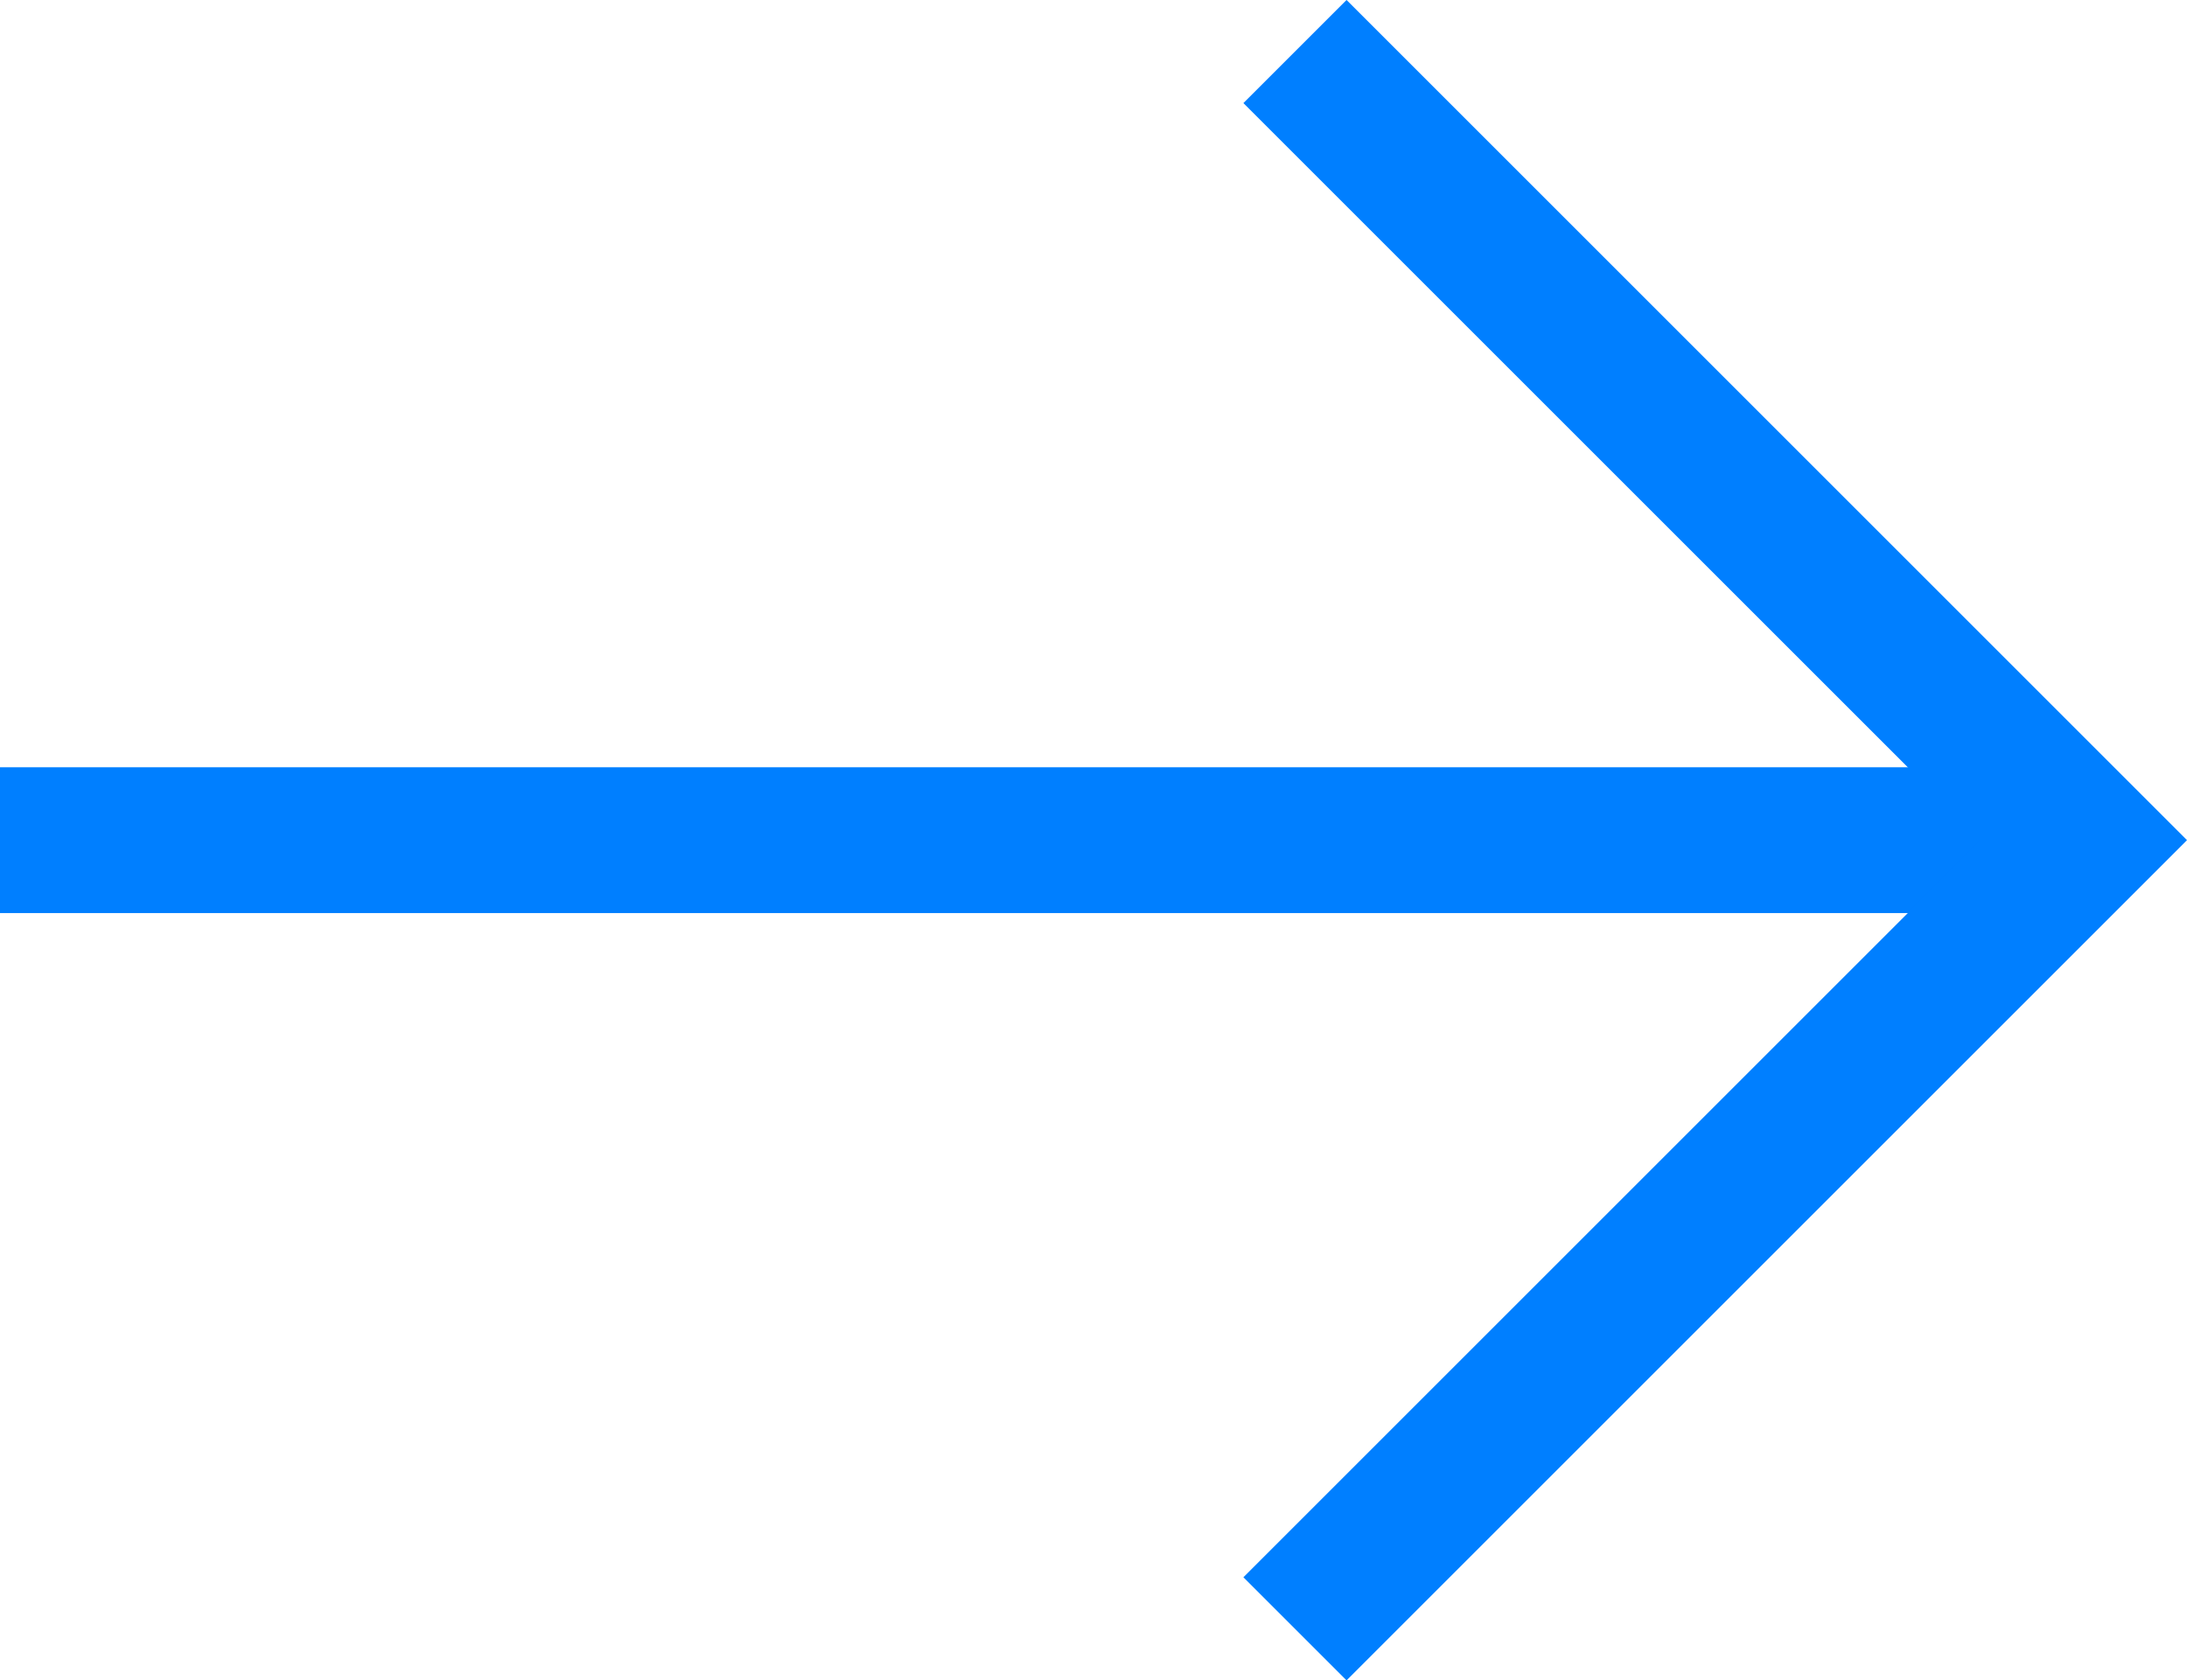
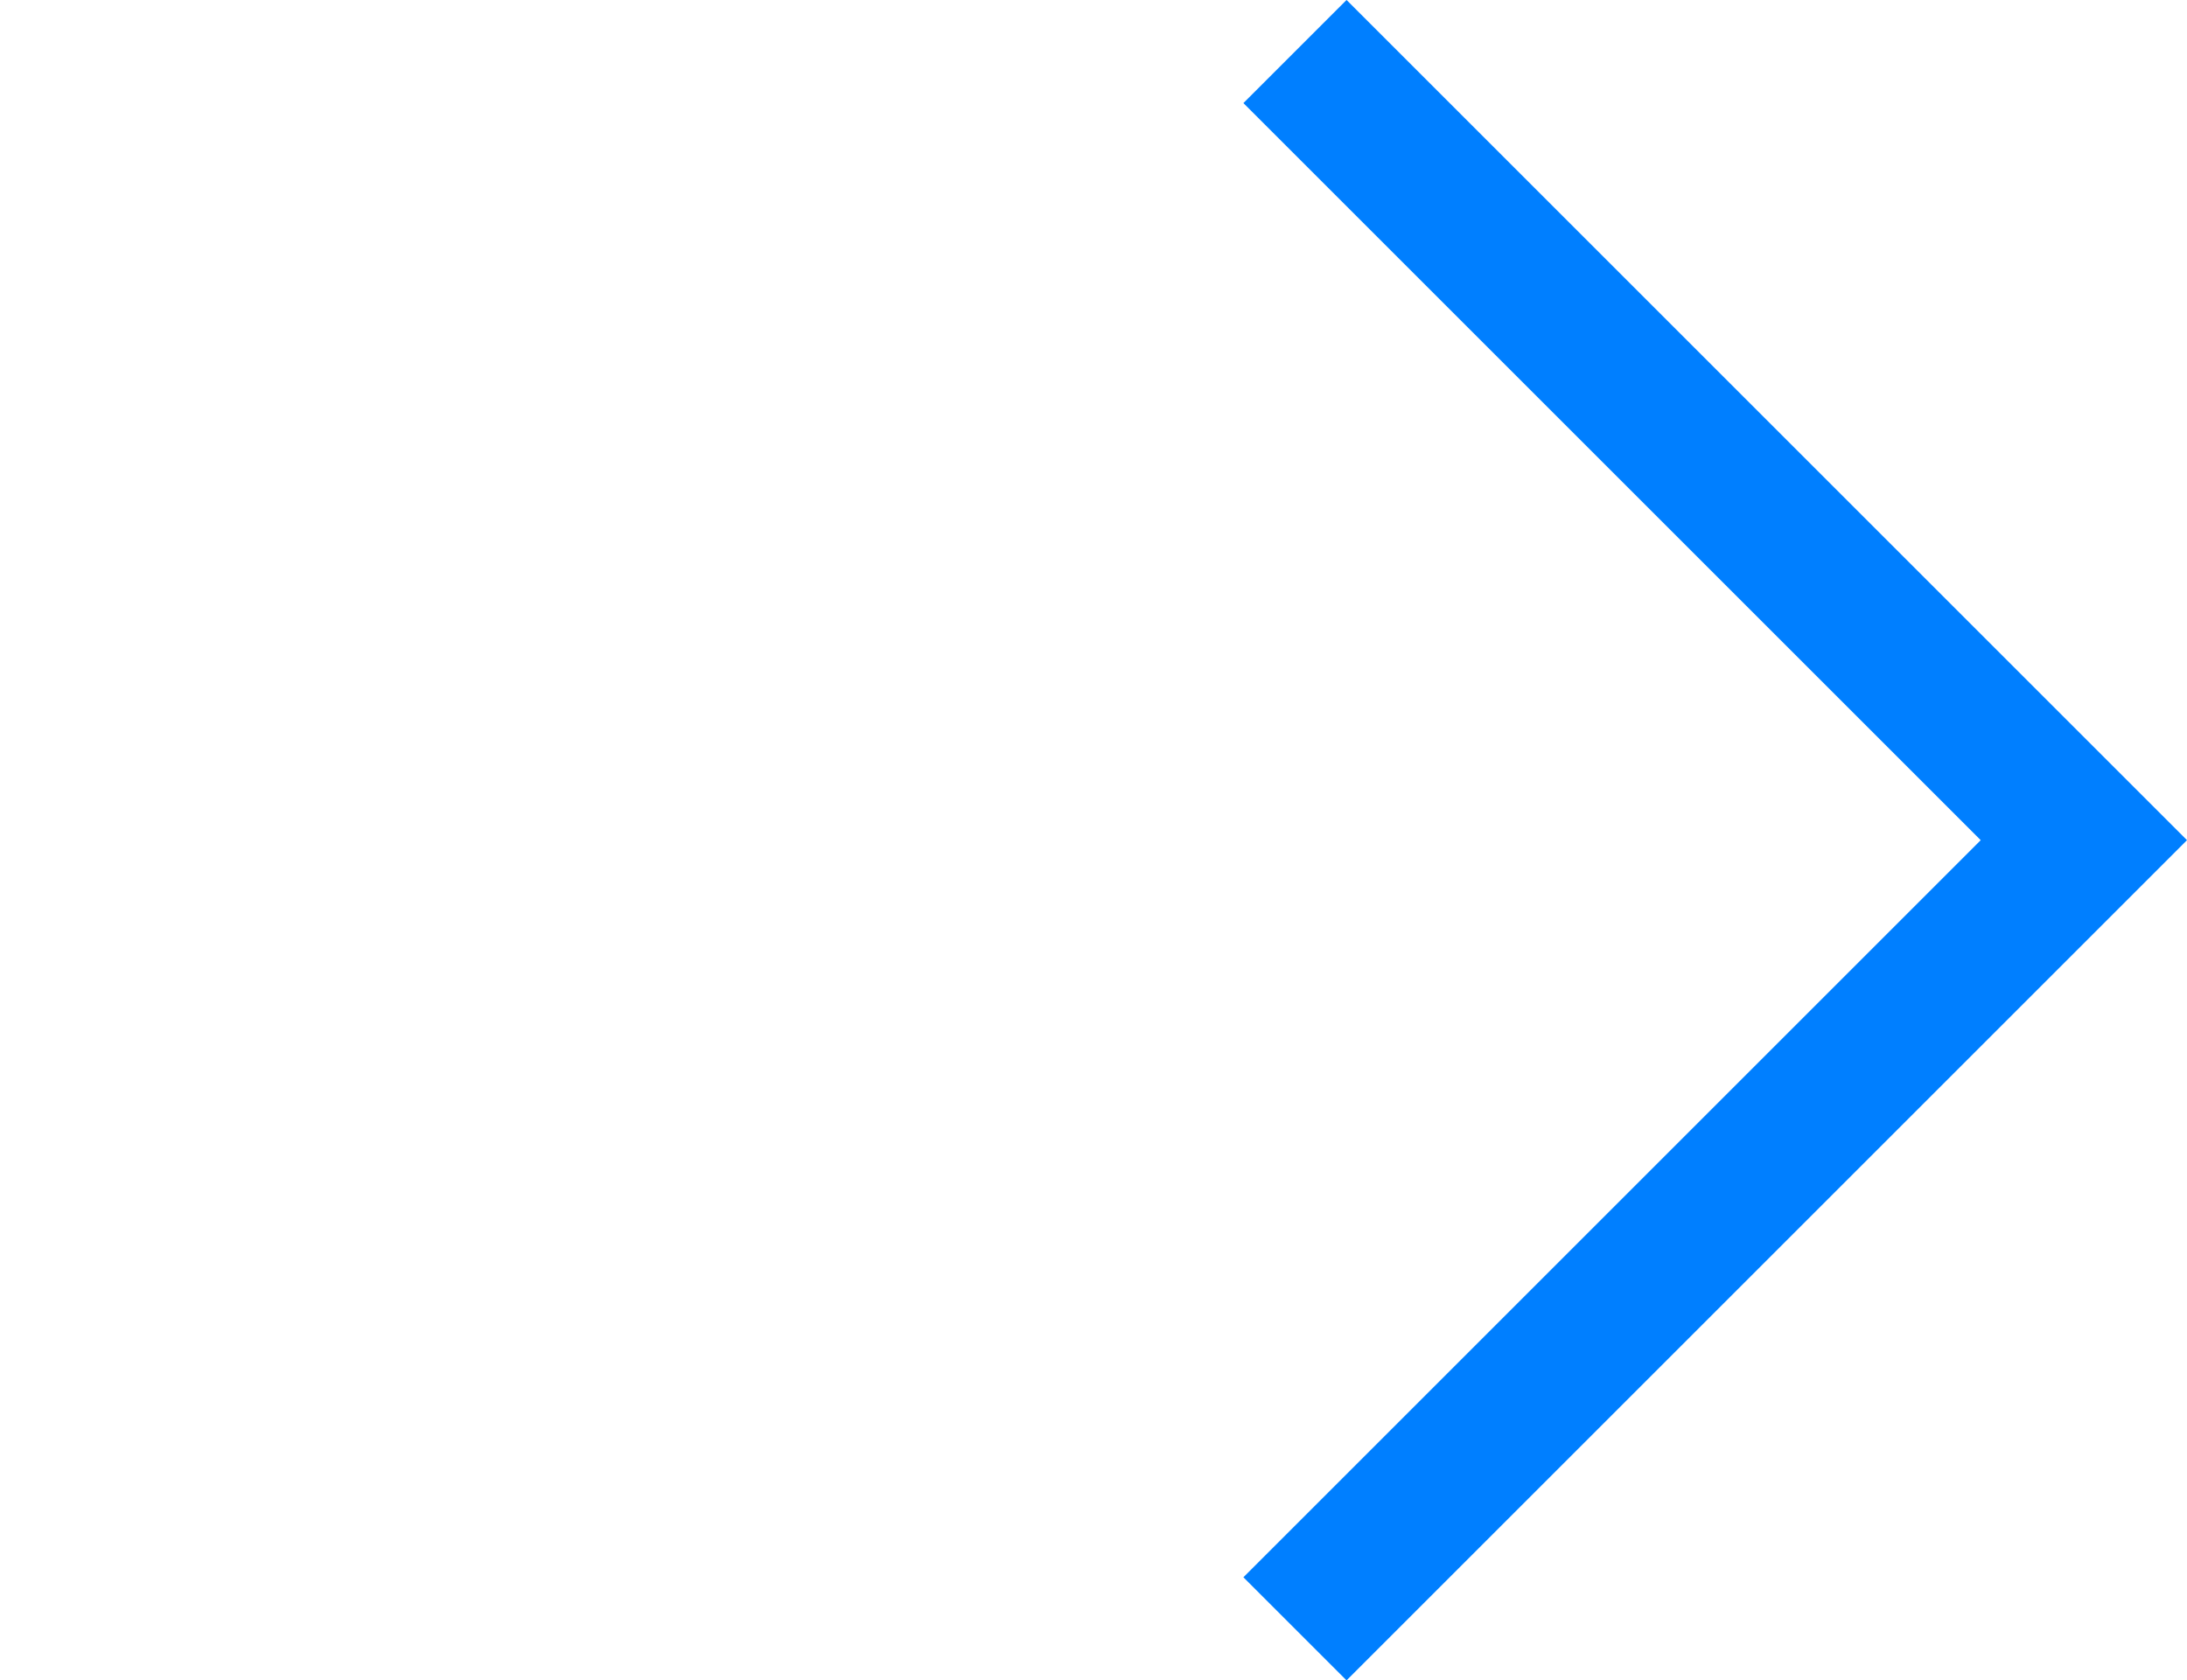
<svg xmlns="http://www.w3.org/2000/svg" id="Layer_1" data-name="Layer 1" viewBox="0 0 314.85 241.98">
-   <line y1="120.99" x2="300" y2="120.99" fill="none" stroke="#007fff" stroke-miterlimit="10" stroke-width="21" />
  <polyline points="186.43 7.42 300 120.99 186.43 234.56" fill="none" stroke="#007fff" stroke-miterlimit="10" stroke-width="21" />
</svg>